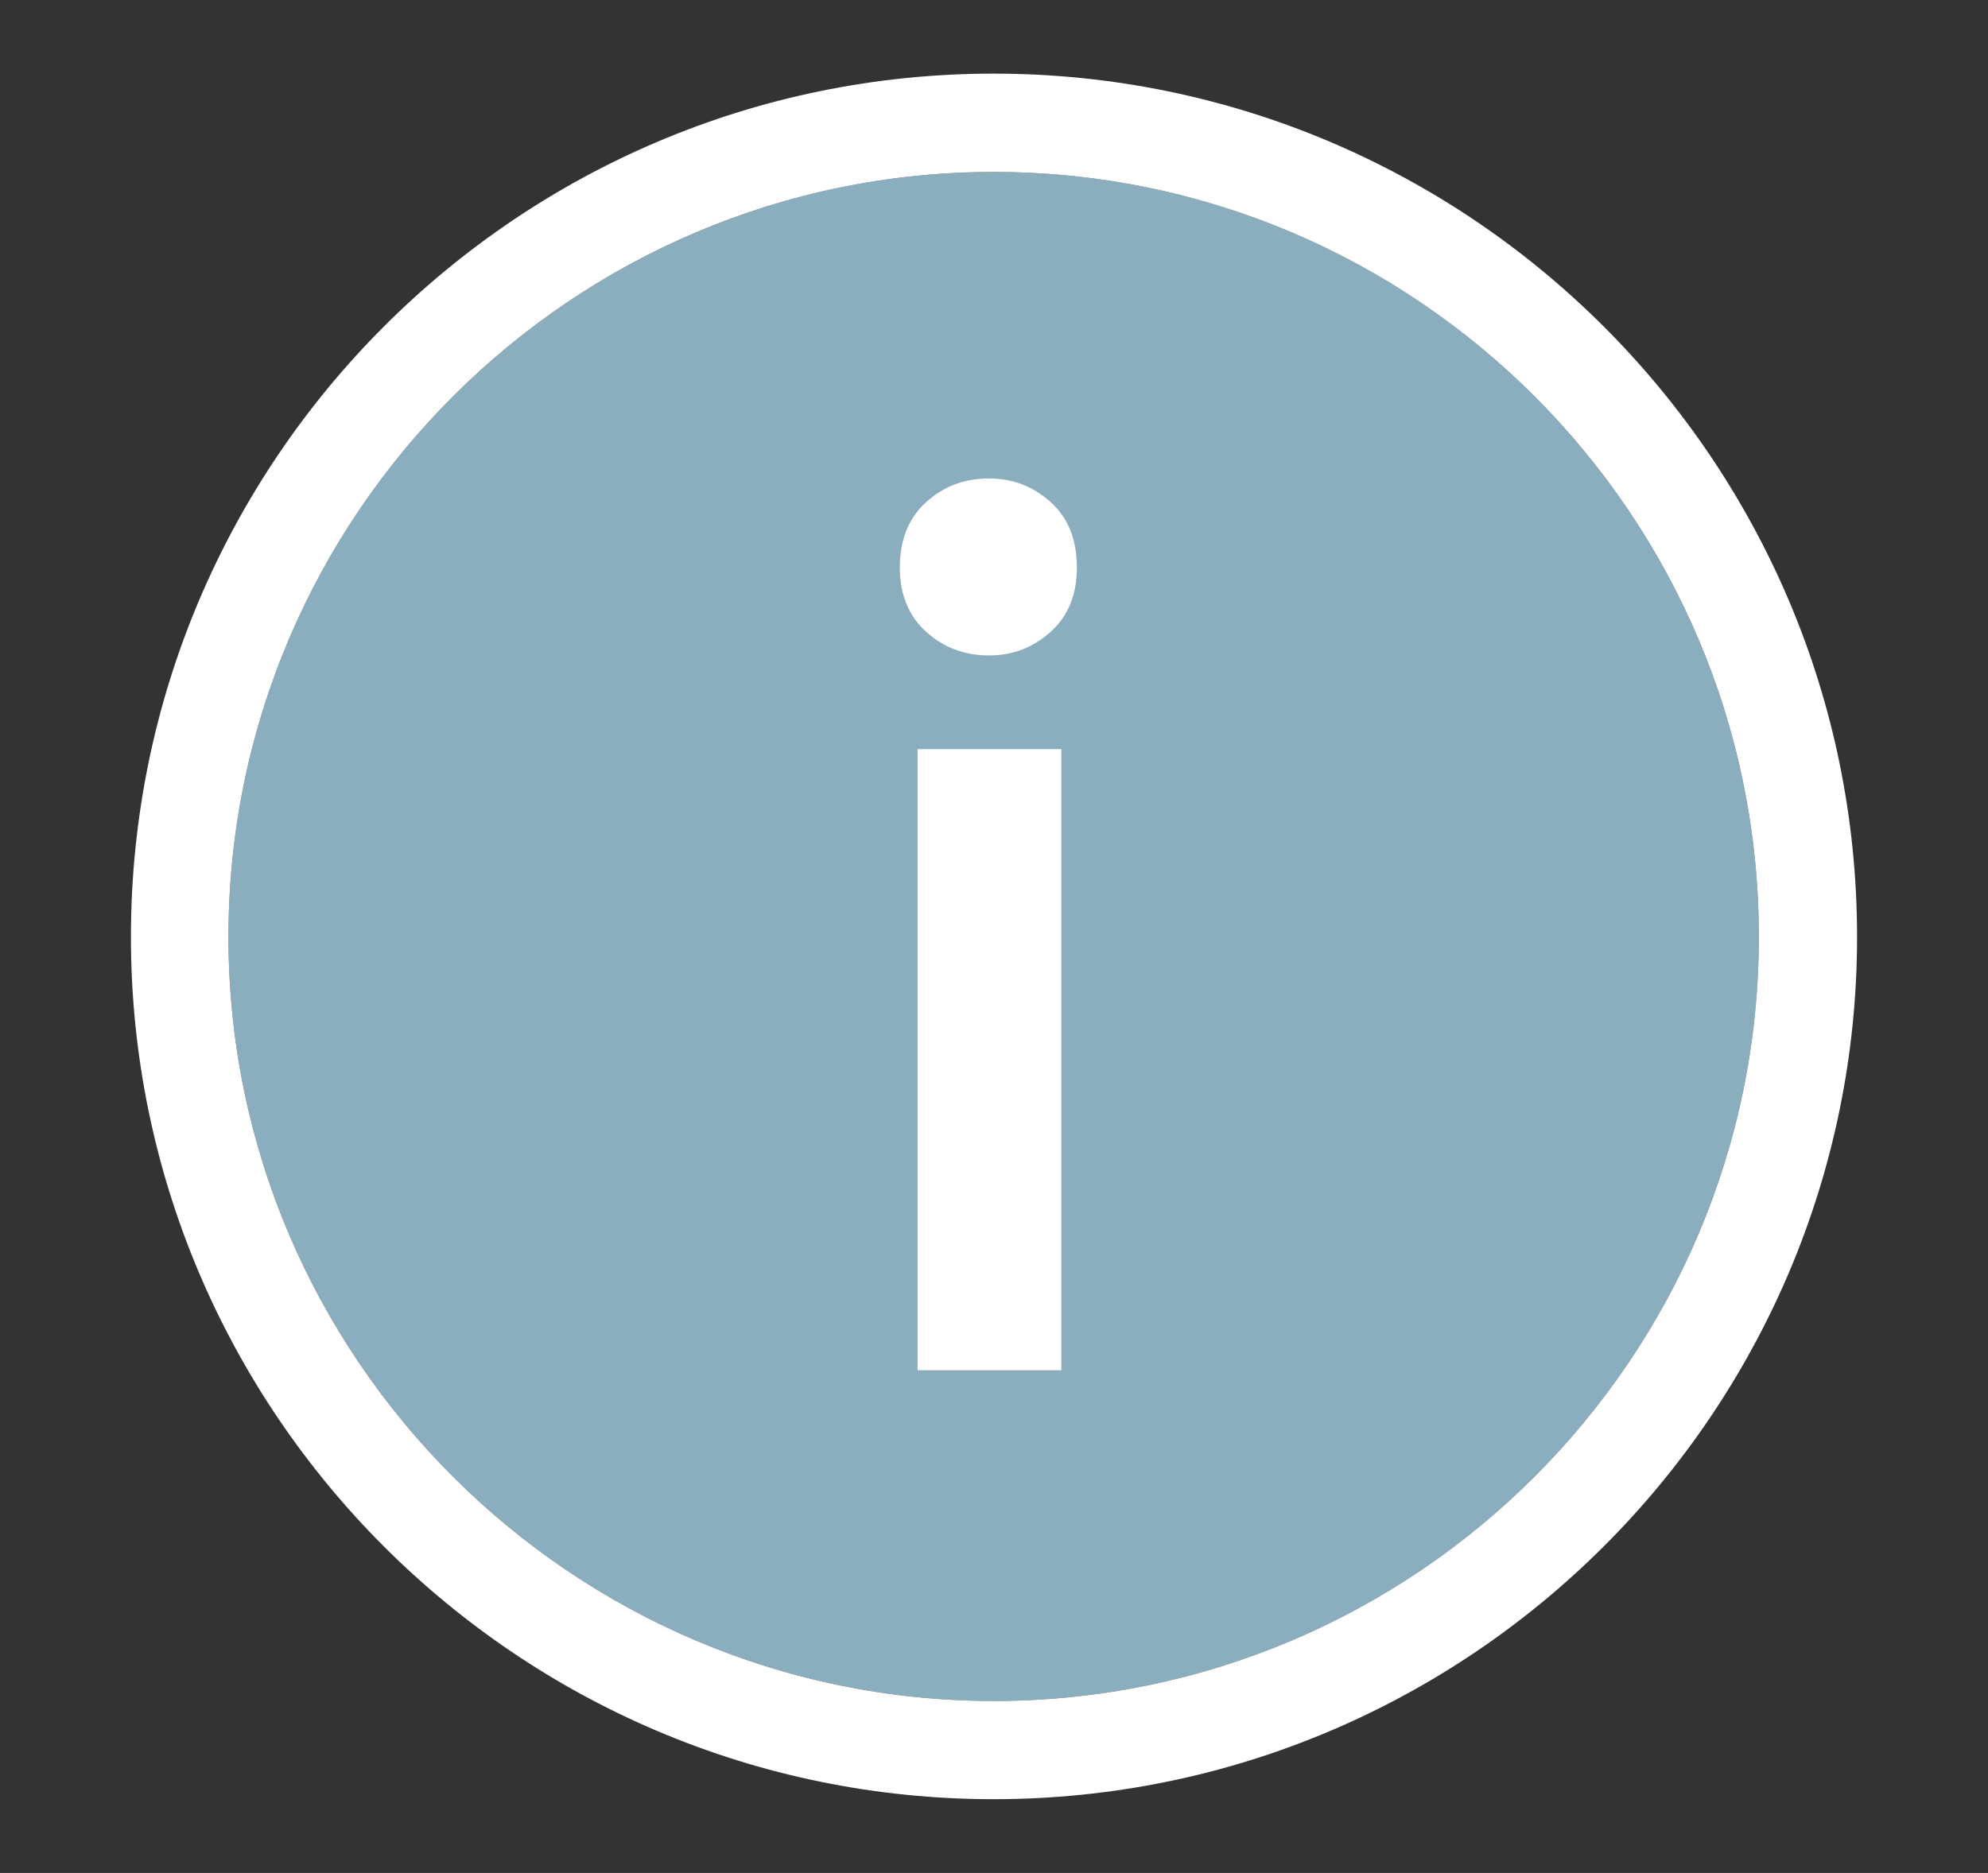
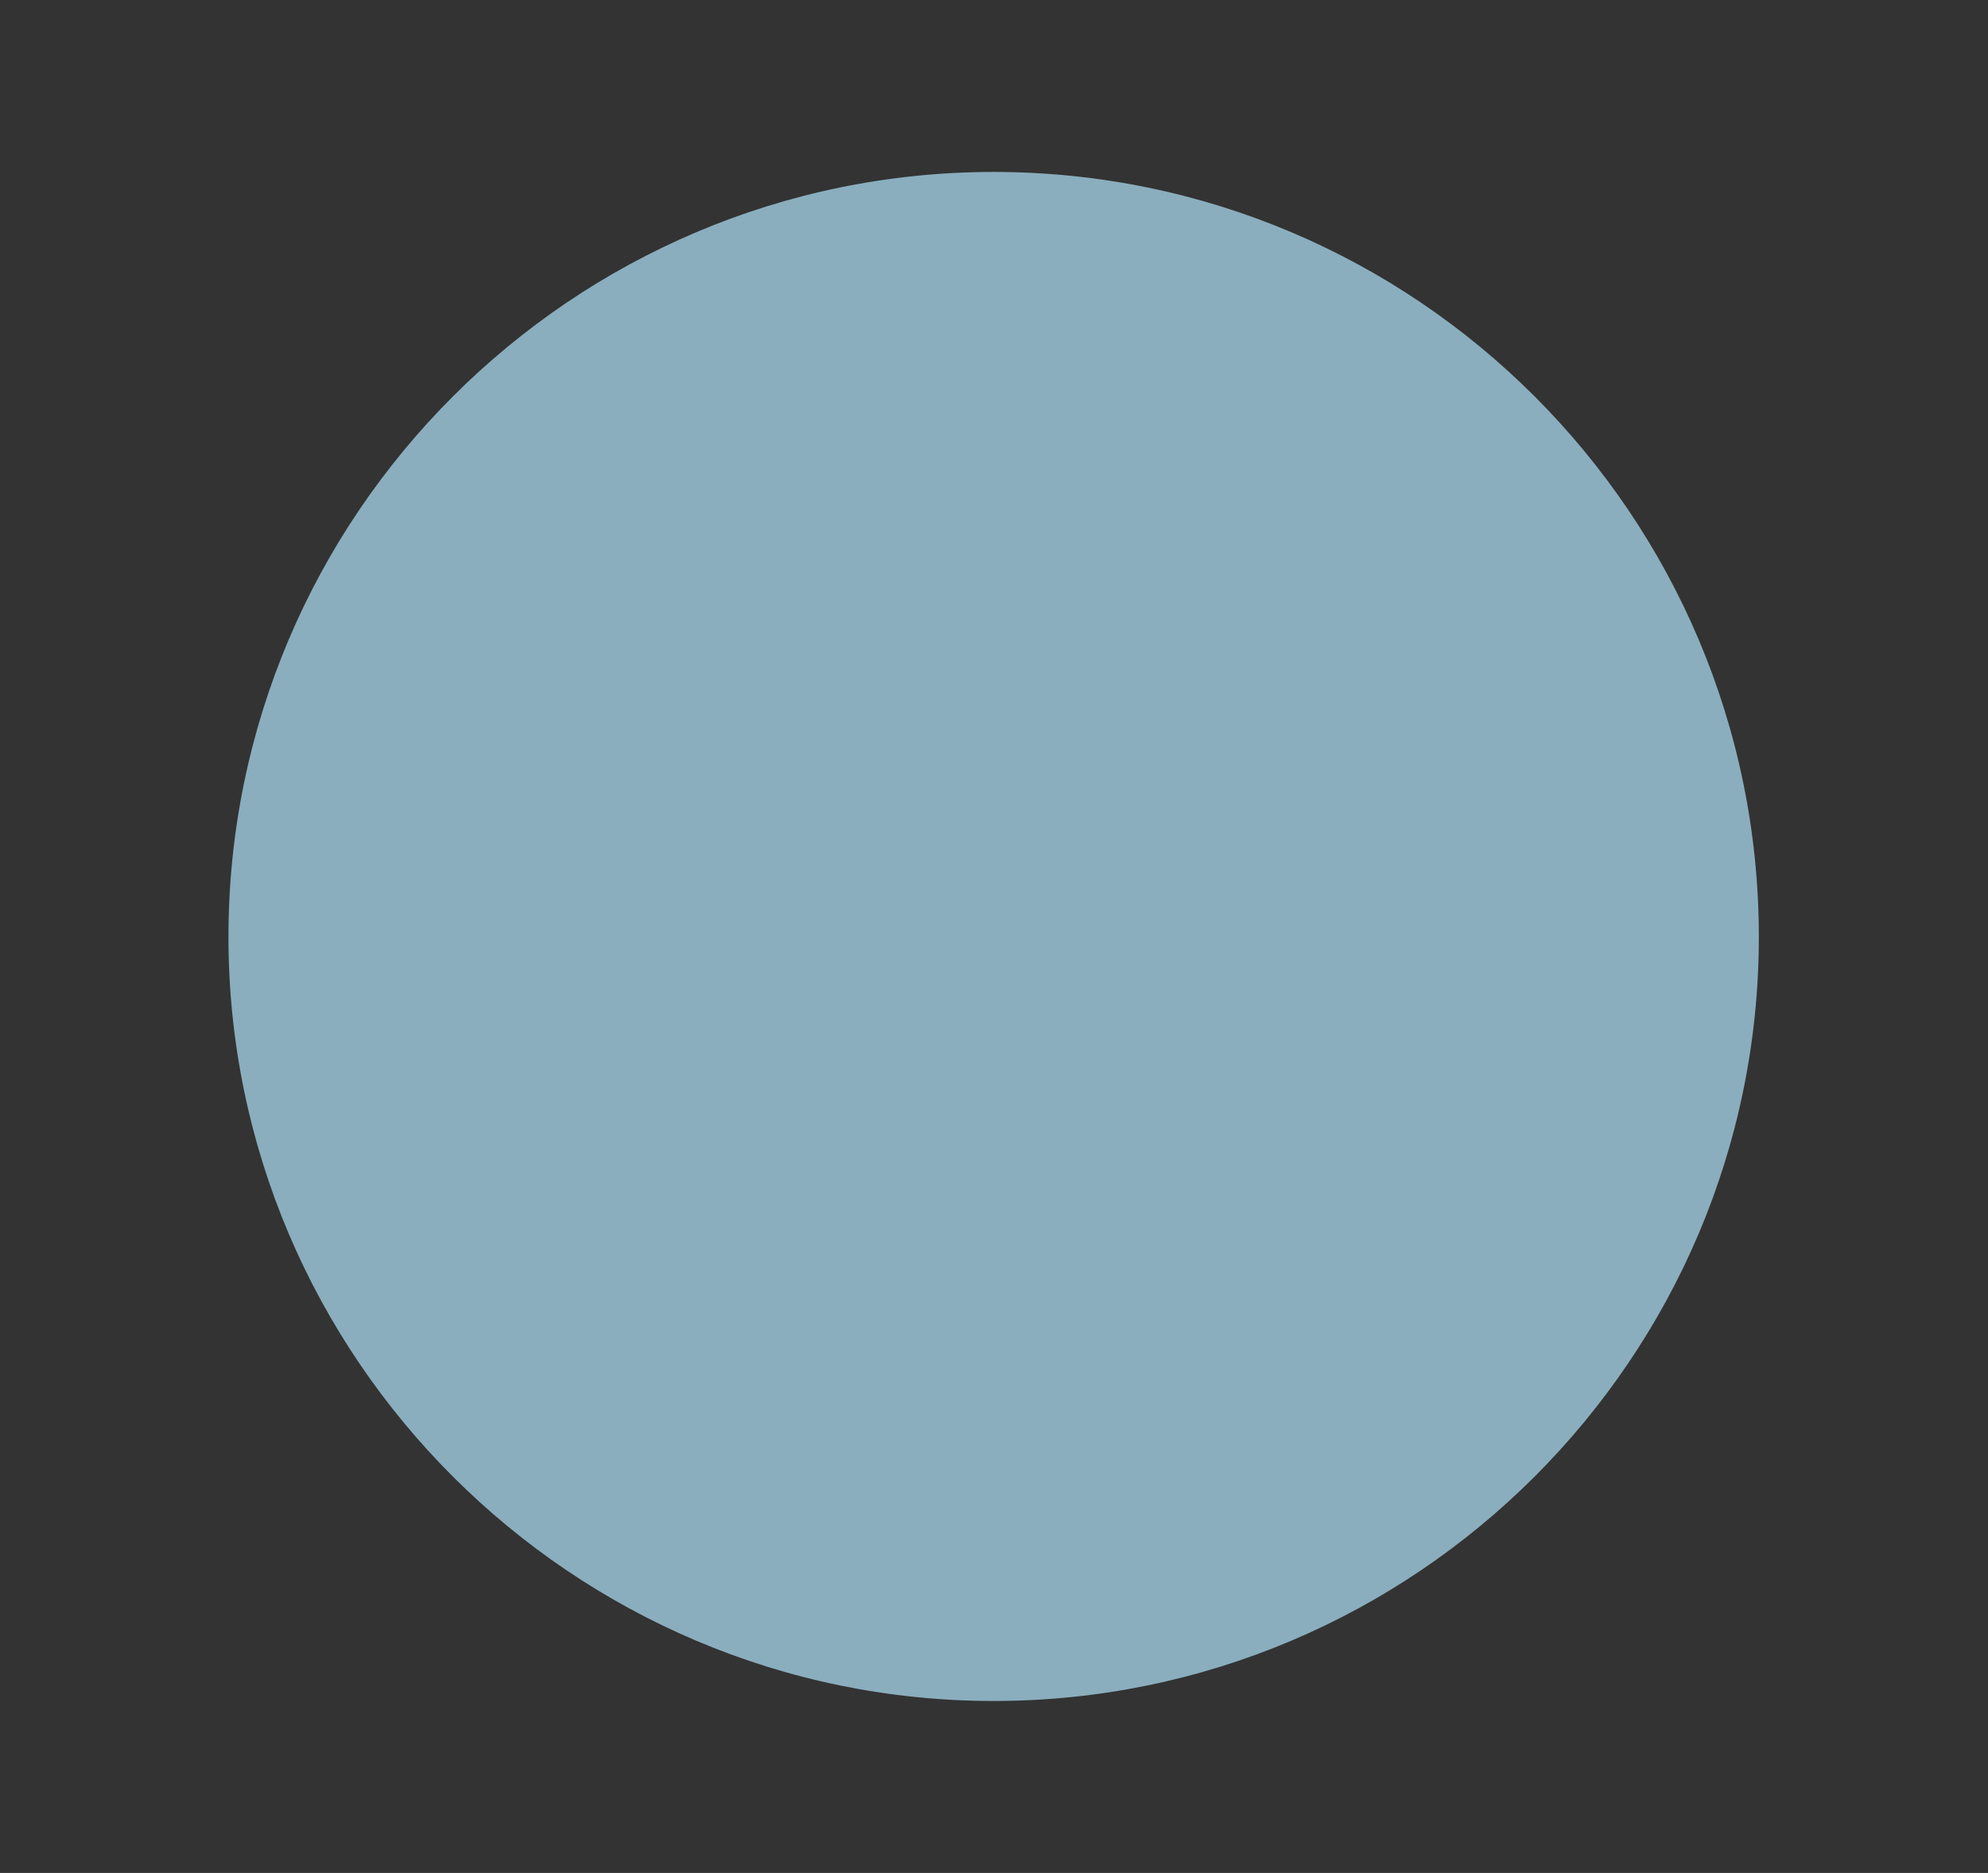
<svg xmlns="http://www.w3.org/2000/svg" version="1.1" id="Isolationsmodus" x="0px" y="0px" width="16.899px" height="15.925px" viewBox="8.165 6.911 16.899 15.925" enable-background="new 8.165 6.911 16.899 15.925" xml:space="preserve">
  <rect x="8.165" y="6.911" width="16.899" height="15.925" fill="#333333" stroke="none" />
  <g>
-     <path fill="#8AAEBE" d="M23.116,14.877c0,3.579-2.918,6.497-6.505,6.497c-3.58,0-6.504-2.918-6.504-6.497   c0-3.587,2.925-6.504,6.504-6.504C20.198,8.373,23.116,11.29,23.116,14.877z" />
-     <path fill="#FFFFFF" d="M16.611,7.537c-4.044,0-7.333,3.288-7.333,7.34c0,4.044,3.288,7.332,7.333,7.332   c4.045,0,7.34-3.288,7.34-7.332C23.951,10.825,20.656,7.537,16.611,7.537z M16.611,21.374c-3.58,0-6.504-2.918-6.504-6.497   c0-3.587,2.925-6.504,6.504-6.504c3.587,0,6.505,2.917,6.505,6.504C23.116,18.456,20.198,21.374,16.611,21.374z" />
+     <path fill="#8AAEBE" d="M23.116,14.877c0,3.579-2.918,6.497-6.505,6.497c-3.58,0-6.504-2.918-6.504-6.497   c0-3.587,2.925-6.504,6.504-6.504C20.198,8.373,23.116,11.29,23.116,14.877" />
  </g>
  <g>
-     <path fill="#FFFFFF" d="M17.319,11.737c0,0.229-0.073,0.41-0.222,0.545c-0.149,0.135-0.323,0.202-0.525,0.202   c-0.209,0-0.387-0.067-0.535-0.202c-0.148-0.135-0.223-0.316-0.223-0.545c0-0.236,0.074-0.42,0.223-0.556   c0.148-0.134,0.326-0.202,0.535-0.202c0.202,0,0.376,0.068,0.525,0.202C17.246,11.316,17.319,11.501,17.319,11.737z M17.187,18.562   h-1.222v-5.281h1.222V18.562z" />
-   </g>
+     </g>
</svg>